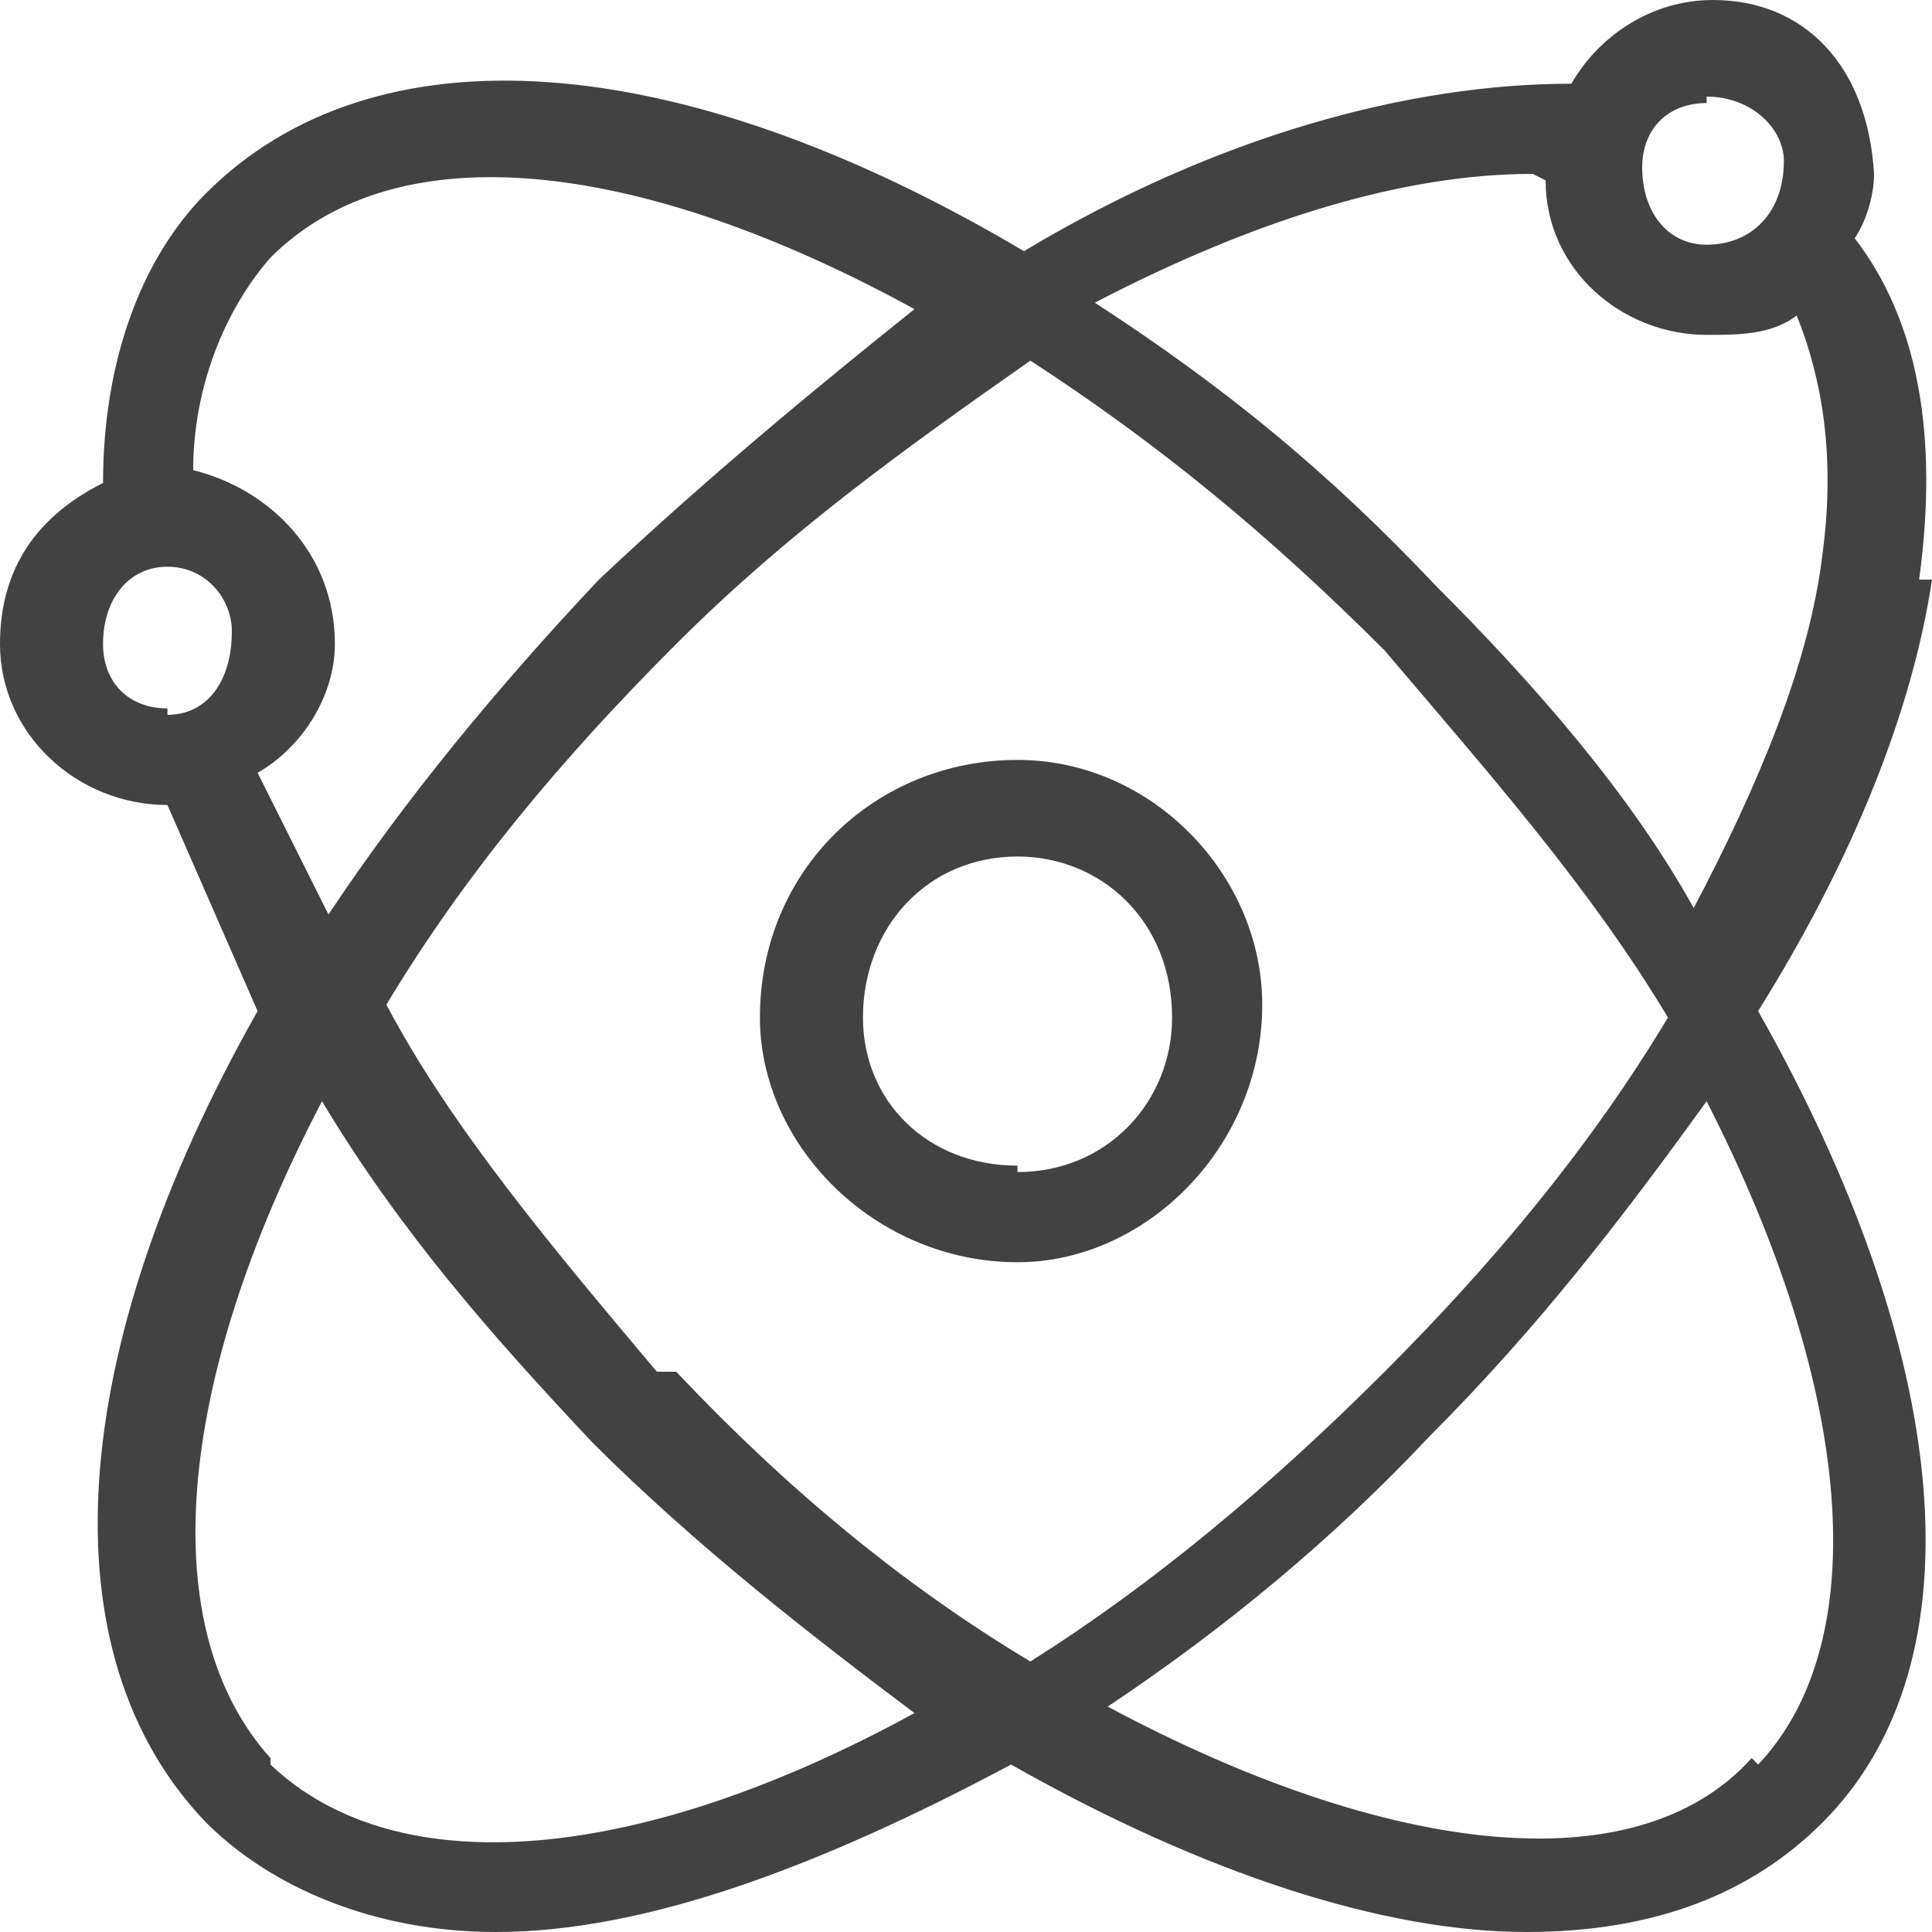
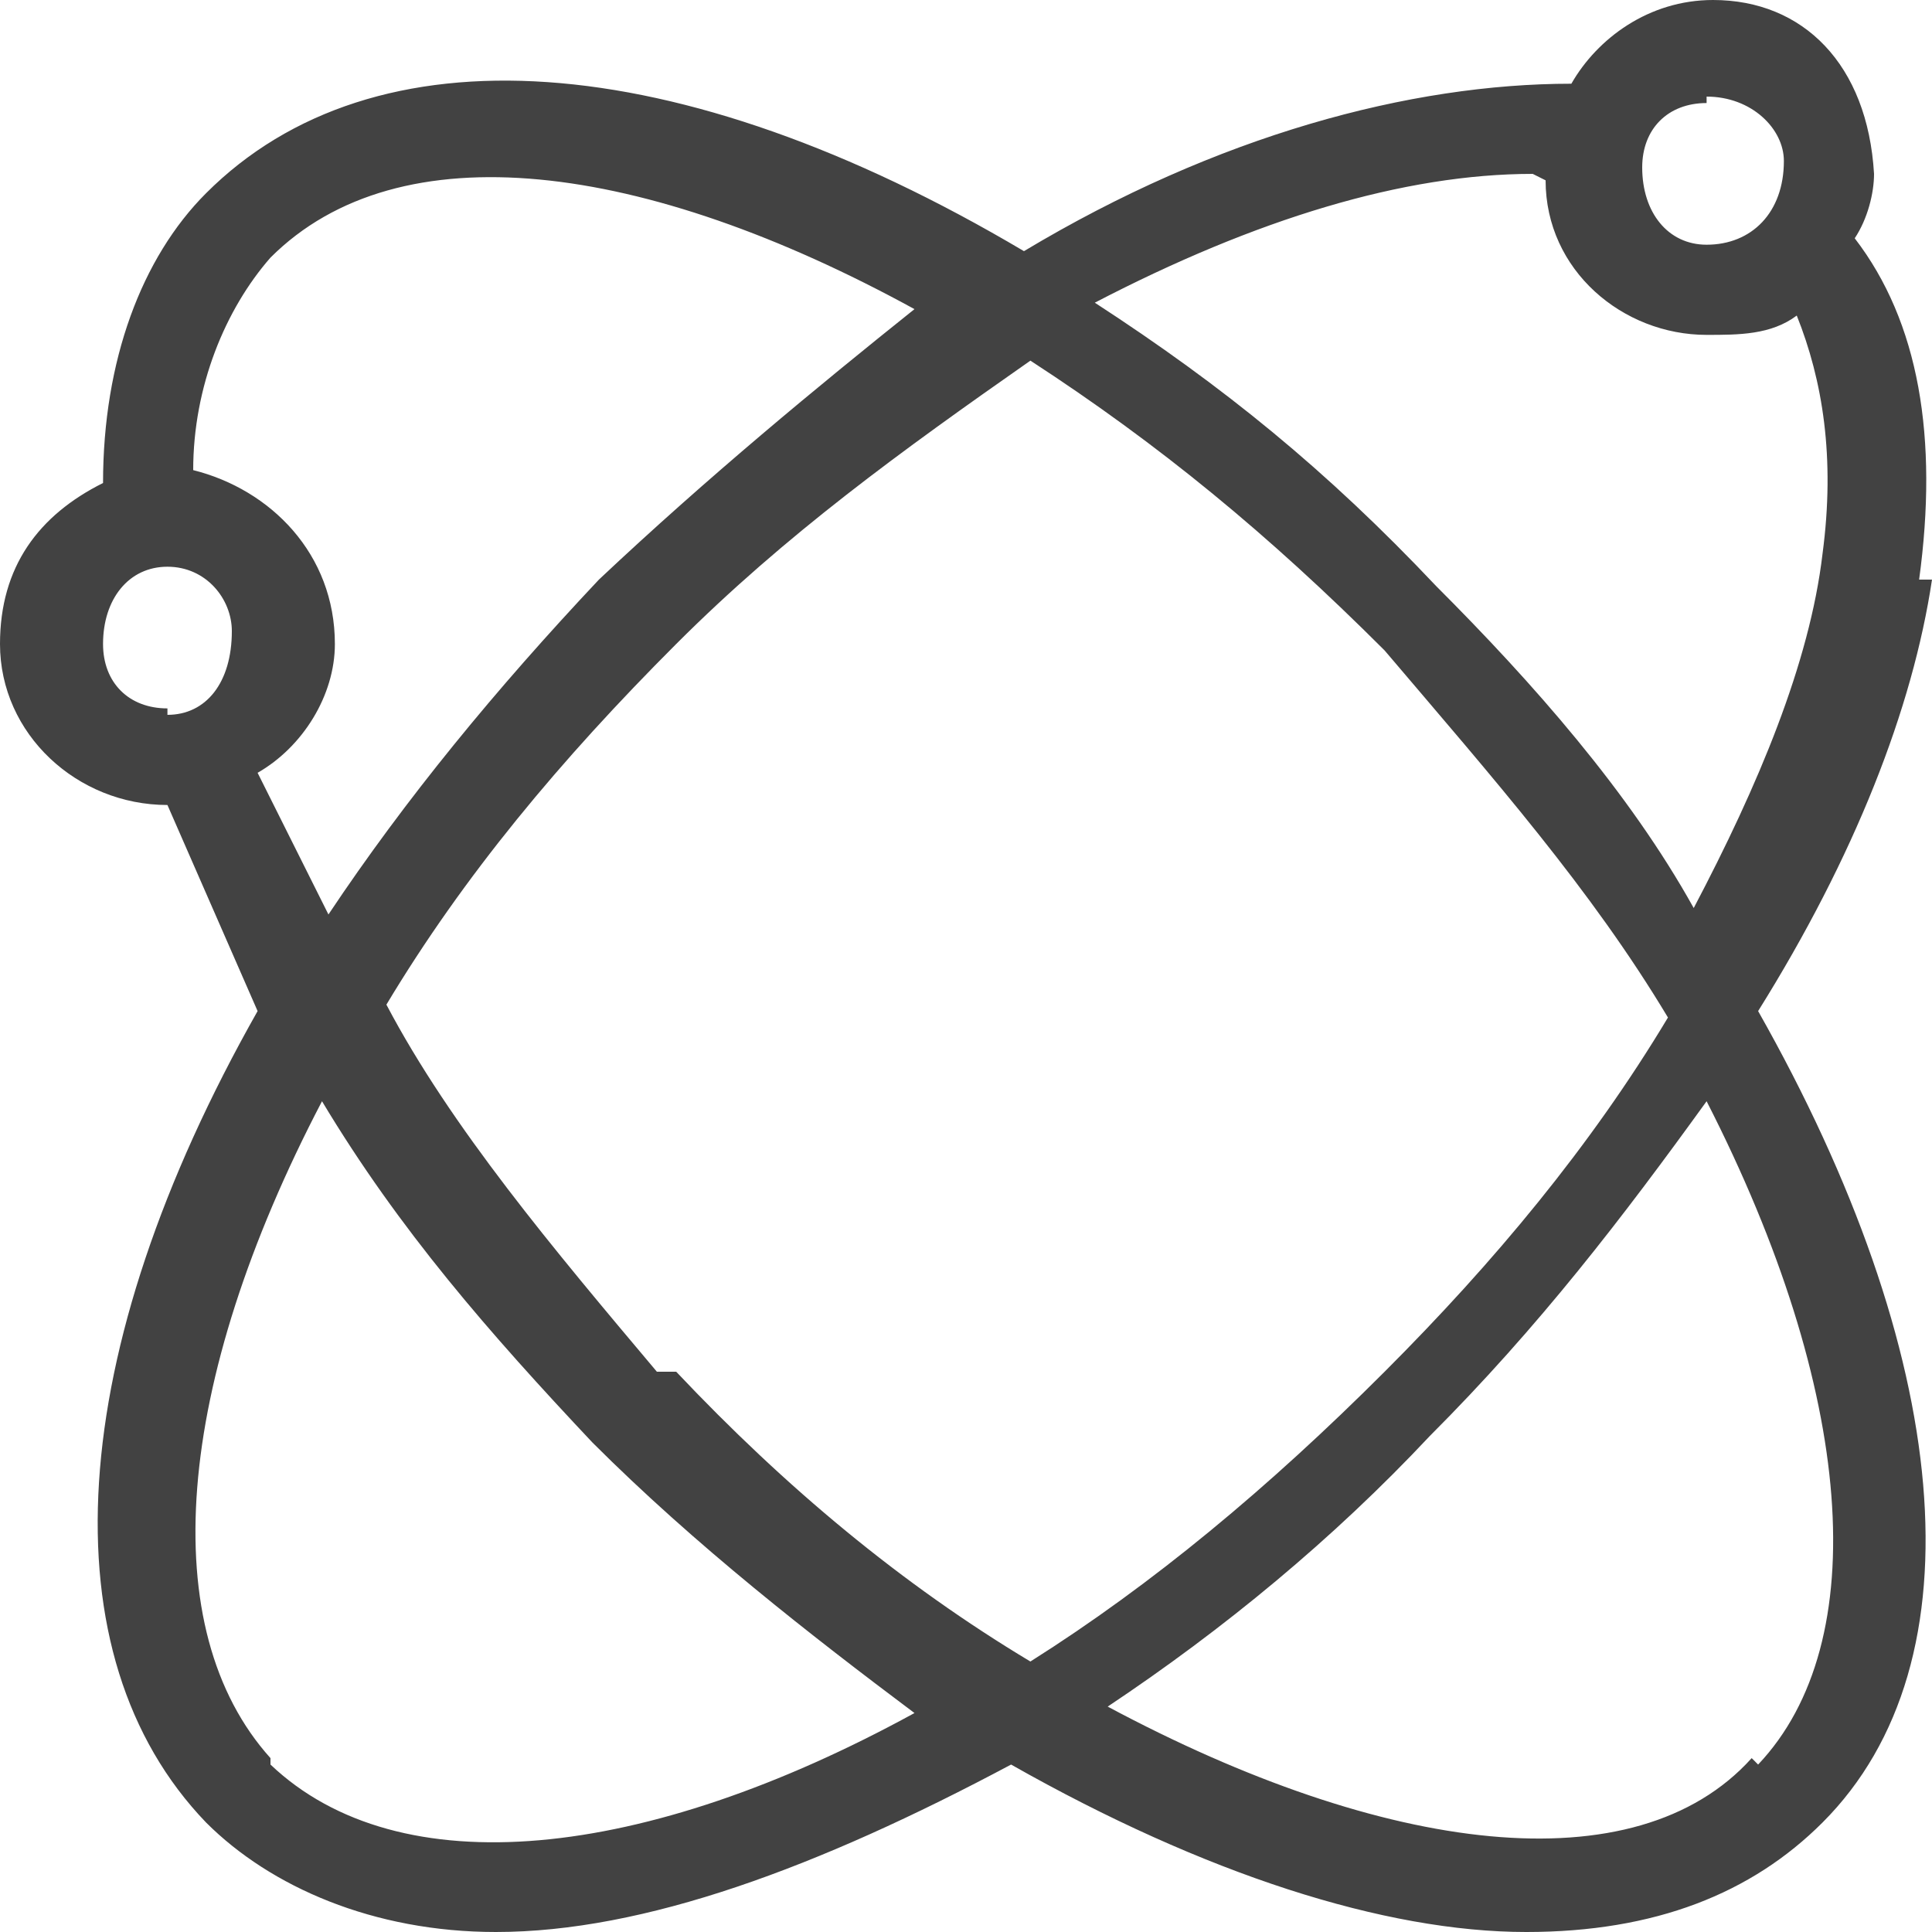
<svg xmlns="http://www.w3.org/2000/svg" width="30" height="30" viewBox="0 0 30 30">
  <g fill-rule="nonzero" fill="#424242">
-     <path d="M15.8 11.8c-2.2 0-4 1.7-4 4 0 2 1.8 3.8 4 3.8 2 0 3.8-1.8 3.8-4 0-2-1.7-3.8-3.8-3.8zm0 6.3c-1.4 0-2.4-1-2.4-2.3 0-1.4 1-2.5 2.4-2.5 1.3 0 2.4 1 2.4 2.5 0 1.3-1 2.4-2.4 2.4z" />
    <path d="M29.8 9c.3-2.2 0-4-1-5.3.2-.3.3-.7.3-1C29 1 28 0 26.6 0c-1 0-1.8.6-2.2 1.3-2.5 0-5.5.8-8.5 2.6C10.5.7 5.8.4 3.2 3c-1 1-1.6 2.6-1.6 4.5C.6 8 0 8.8 0 10c0 1.4 1.2 2.5 2.6 2.5L4 15.7c-3 5.3-3.3 10-.8 12.6 1 1 2.6 1.7 4.5 1.7 2.3 0 5-1 8-2.6 3 1.7 5.8 2.6 8 2.6 2 0 3.5-.6 4.6-1.7 2.5-2.5 2-7.3-1-12.6C28.8 13.3 29.7 11 30 9zm-3.3-7.5c.7 0 1.2.5 1.2 1 0 .8-.5 1.3-1.2 1.3-.6 0-1-.5-1-1.2 0-.6.4-1 1-1zM24 2.8c0 1.4 1.2 2.4 2.5 2.4.5 0 1 0 1.4-.3.4 1 .6 2.2.4 3.7-.2 1.7-1 3.6-2 5.5-1-1.8-2.5-3.5-4-5C20.6 7.3 19 6 17 4.7c2.5-1.3 4.8-2 6.8-2zM2.6 11c-.6 0-1-.4-1-1 0-.7.4-1.2 1-1.2s1 .5 1 1c0 .8-.4 1.3-1 1.3zM4 12c.7-.4 1.2-1.2 1.2-2 0-1.4-1-2.4-2.2-2.7C3 6 3.5 4.8 4.2 4c2-2 5.8-1.5 10 .8C12.7 6 11 7.4 9.3 9c-1.6 1.7-3 3.4-4.2 5.2l-1-2zm.2 15.3c-1.8-2-1.5-5.8.8-10.2 1.2 2 2.6 3.6 4.2 5.3 1.6 1.6 3.4 3 5 4.2-4.2 2.3-8 2.7-10 .8zm6-6C8.6 19.4 7 17.5 6 15.6c1.2-2 2.7-3.8 4.5-5.6 1.7-1.7 3.5-3 5.5-4.4 2 1.3 3.7 2.7 5.5 4.5 1.7 2 3.2 3.7 4.4 5.7-1.2 2-2.7 3.8-4.4 5.5-1.8 1.8-3.6 3.3-5.5 4.5-2-1.2-3.8-2.7-5.5-4.5zm17 6c-1.8 2-5.7 1.5-10-.8 1.8-1.2 3.5-2.6 5-4.2 1.7-1.7 3-3.4 4.3-5.2 2.3 4.5 2.6 8.4.8 10.3z" />
  </g>
</svg>